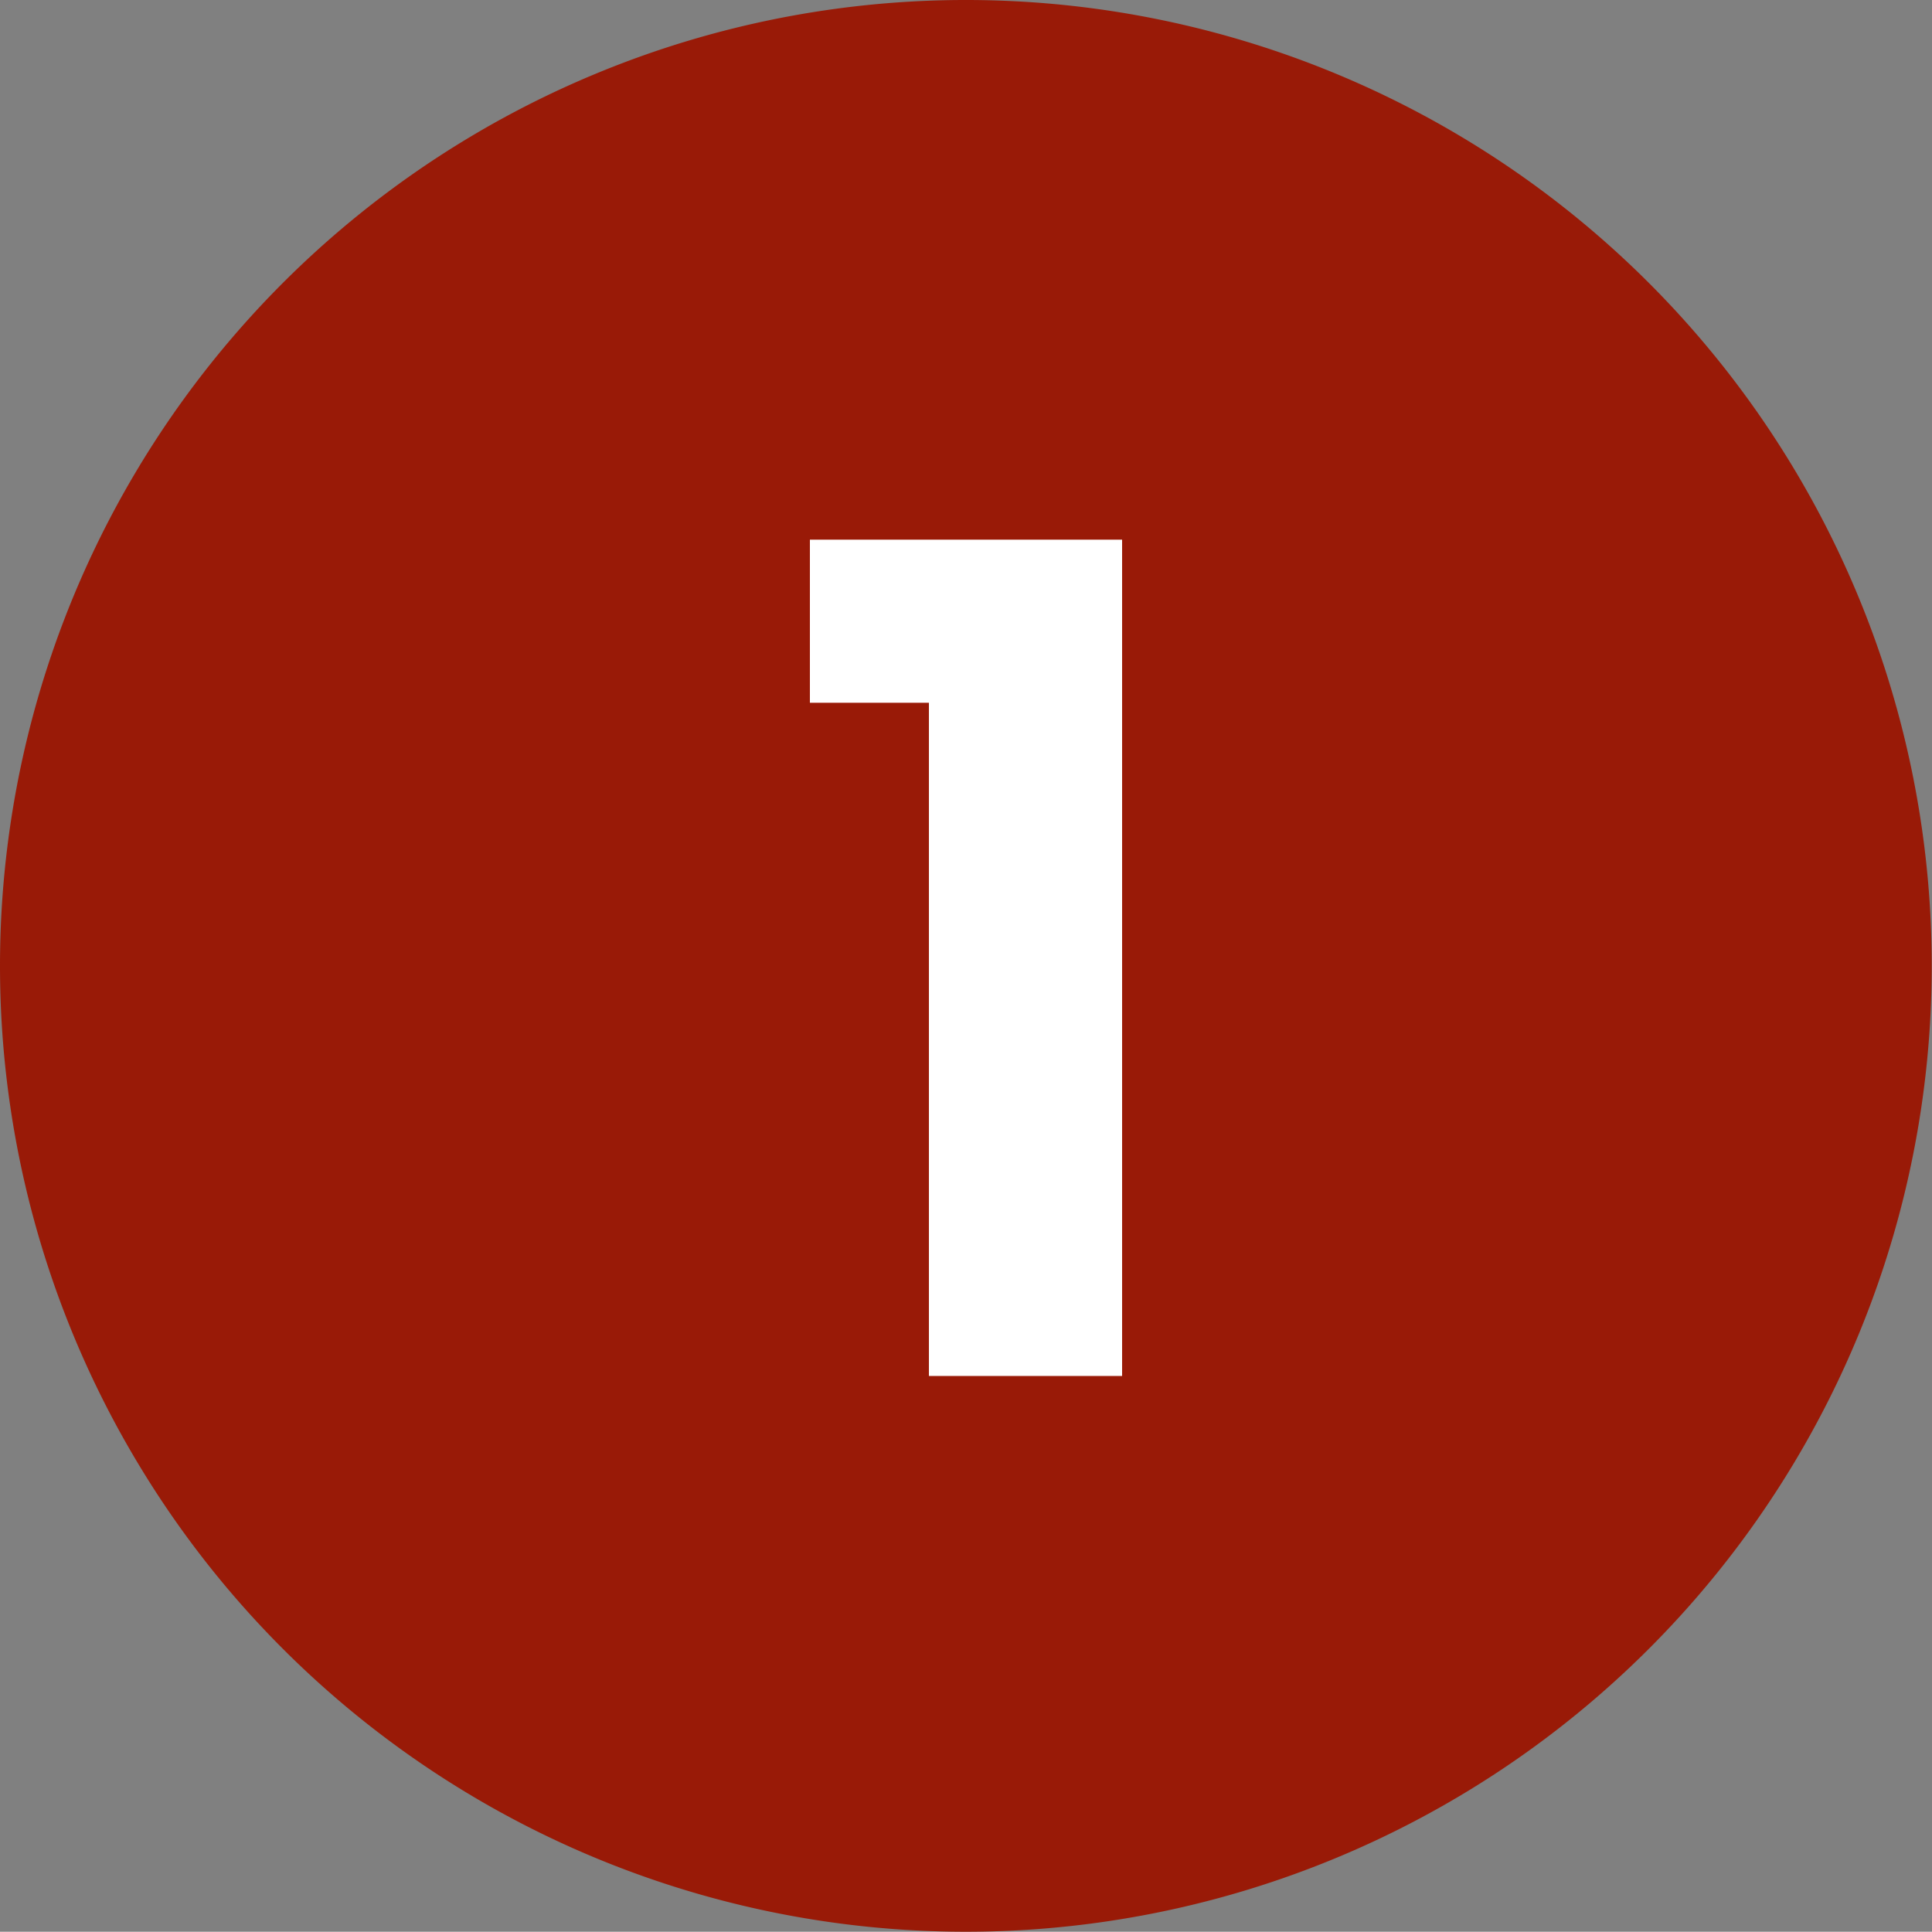
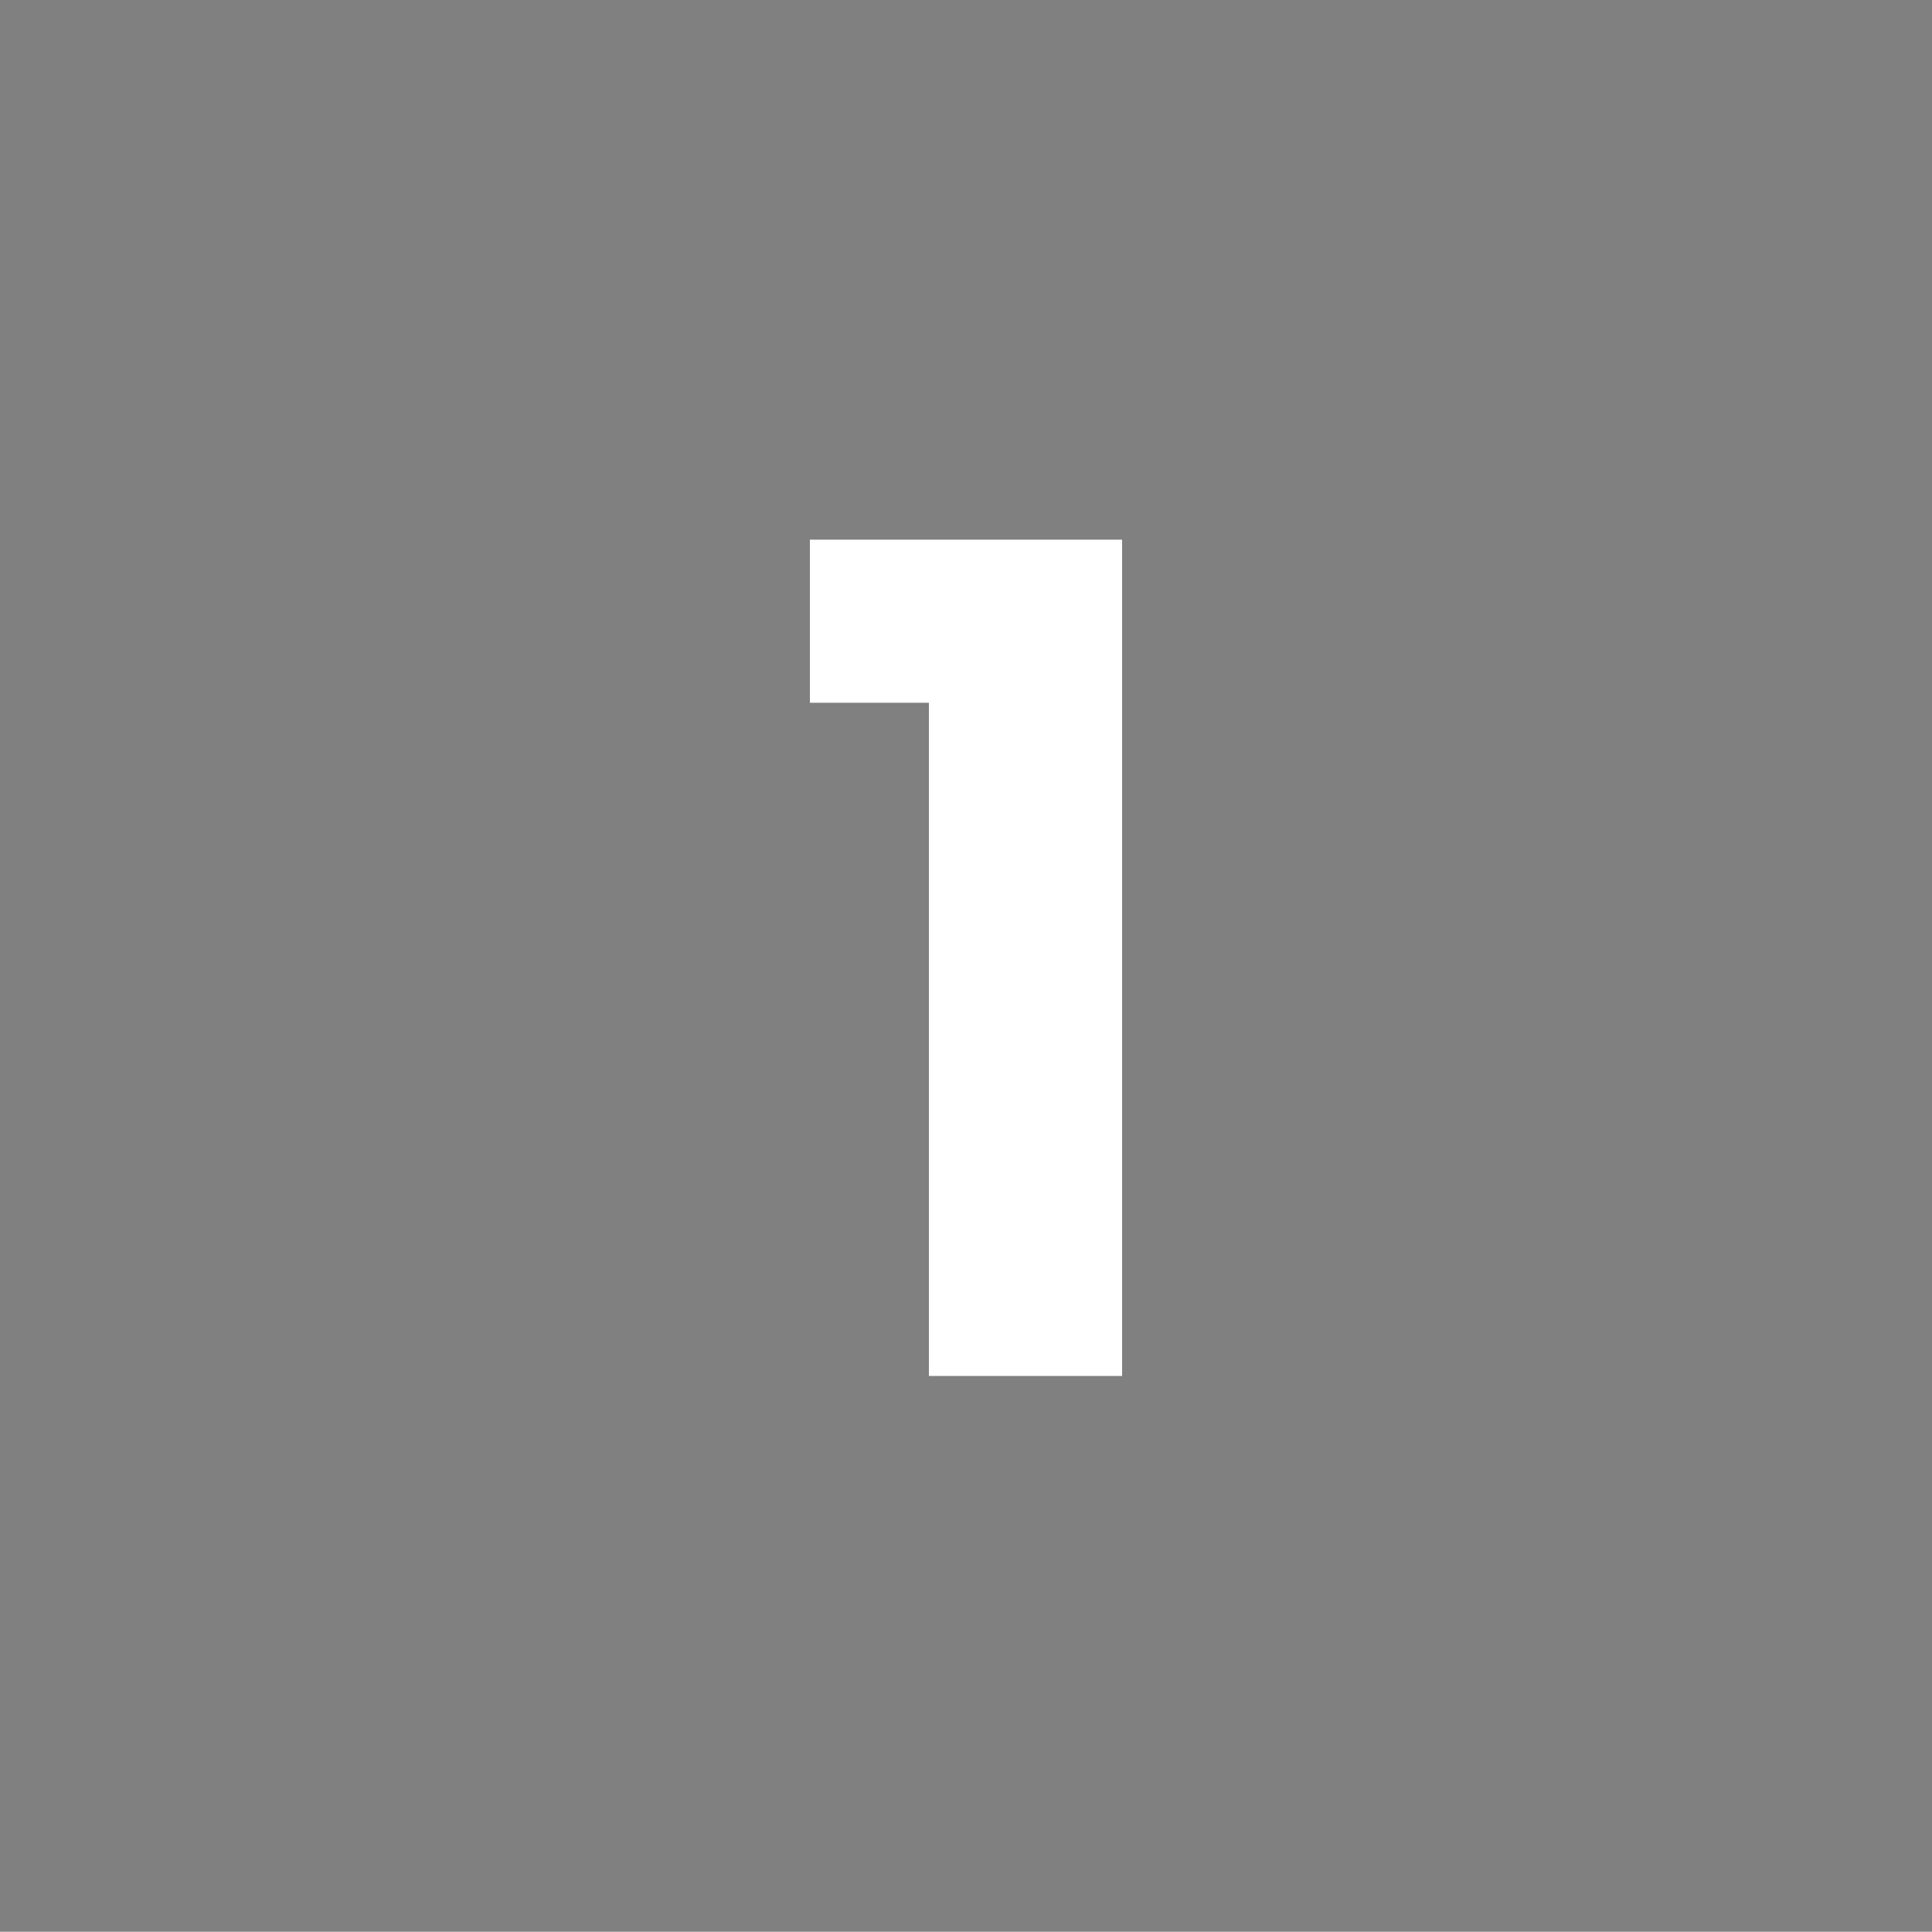
<svg xmlns="http://www.w3.org/2000/svg" viewBox="0 0 73.21 73.2">
  <rect x="0" y="0" width="73.21" height="73.2" fill="#808080" stroke="none" />
  <g id="Layer_2" data-name="Layer 2">
    <g id="Layer_1-2" data-name="Layer 1">
-       <path d="M36.6,73.2A36.6,36.6,0,1,0,0,36.6,36.6,36.6,0,0,0,36.6,73.2" fill="#991a07" />
      <polygon points="35.2 52.14 42.52 52.14 42.52 20.45 30.69 20.45 30.69 26.63 35.2 26.63 35.2 52.14" fill="#fff" />
    </g>
  </g>
</svg>